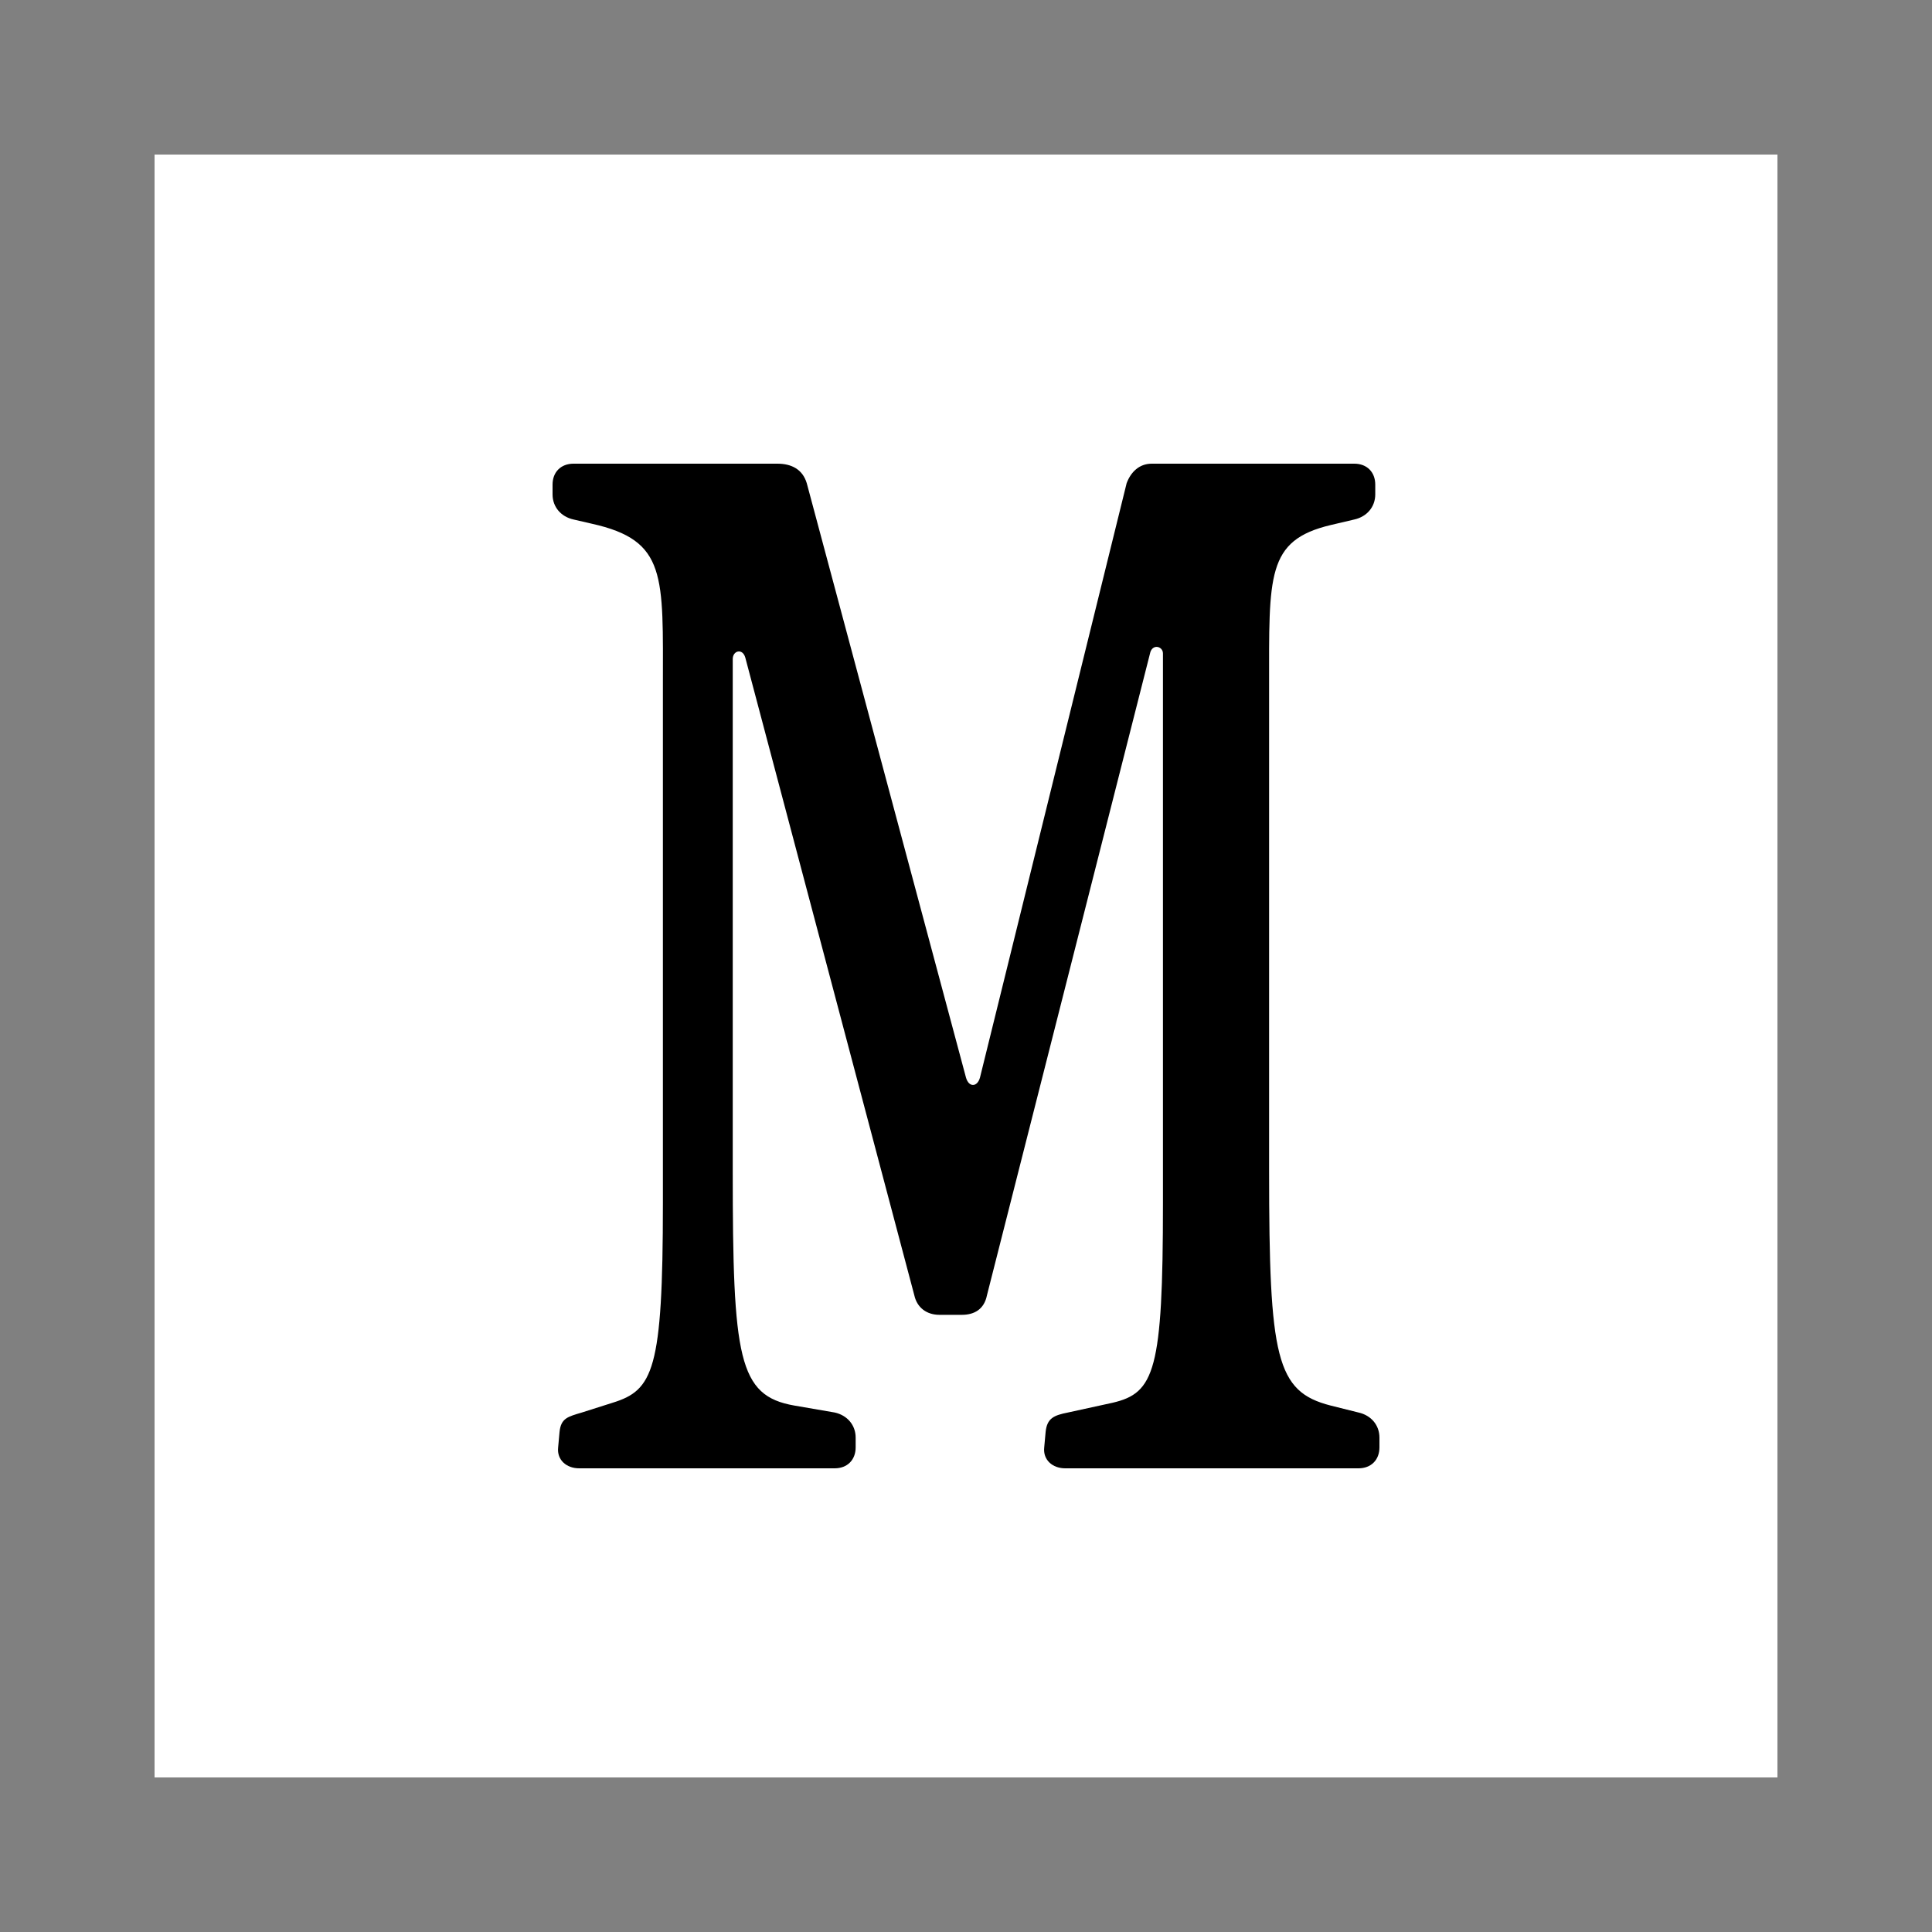
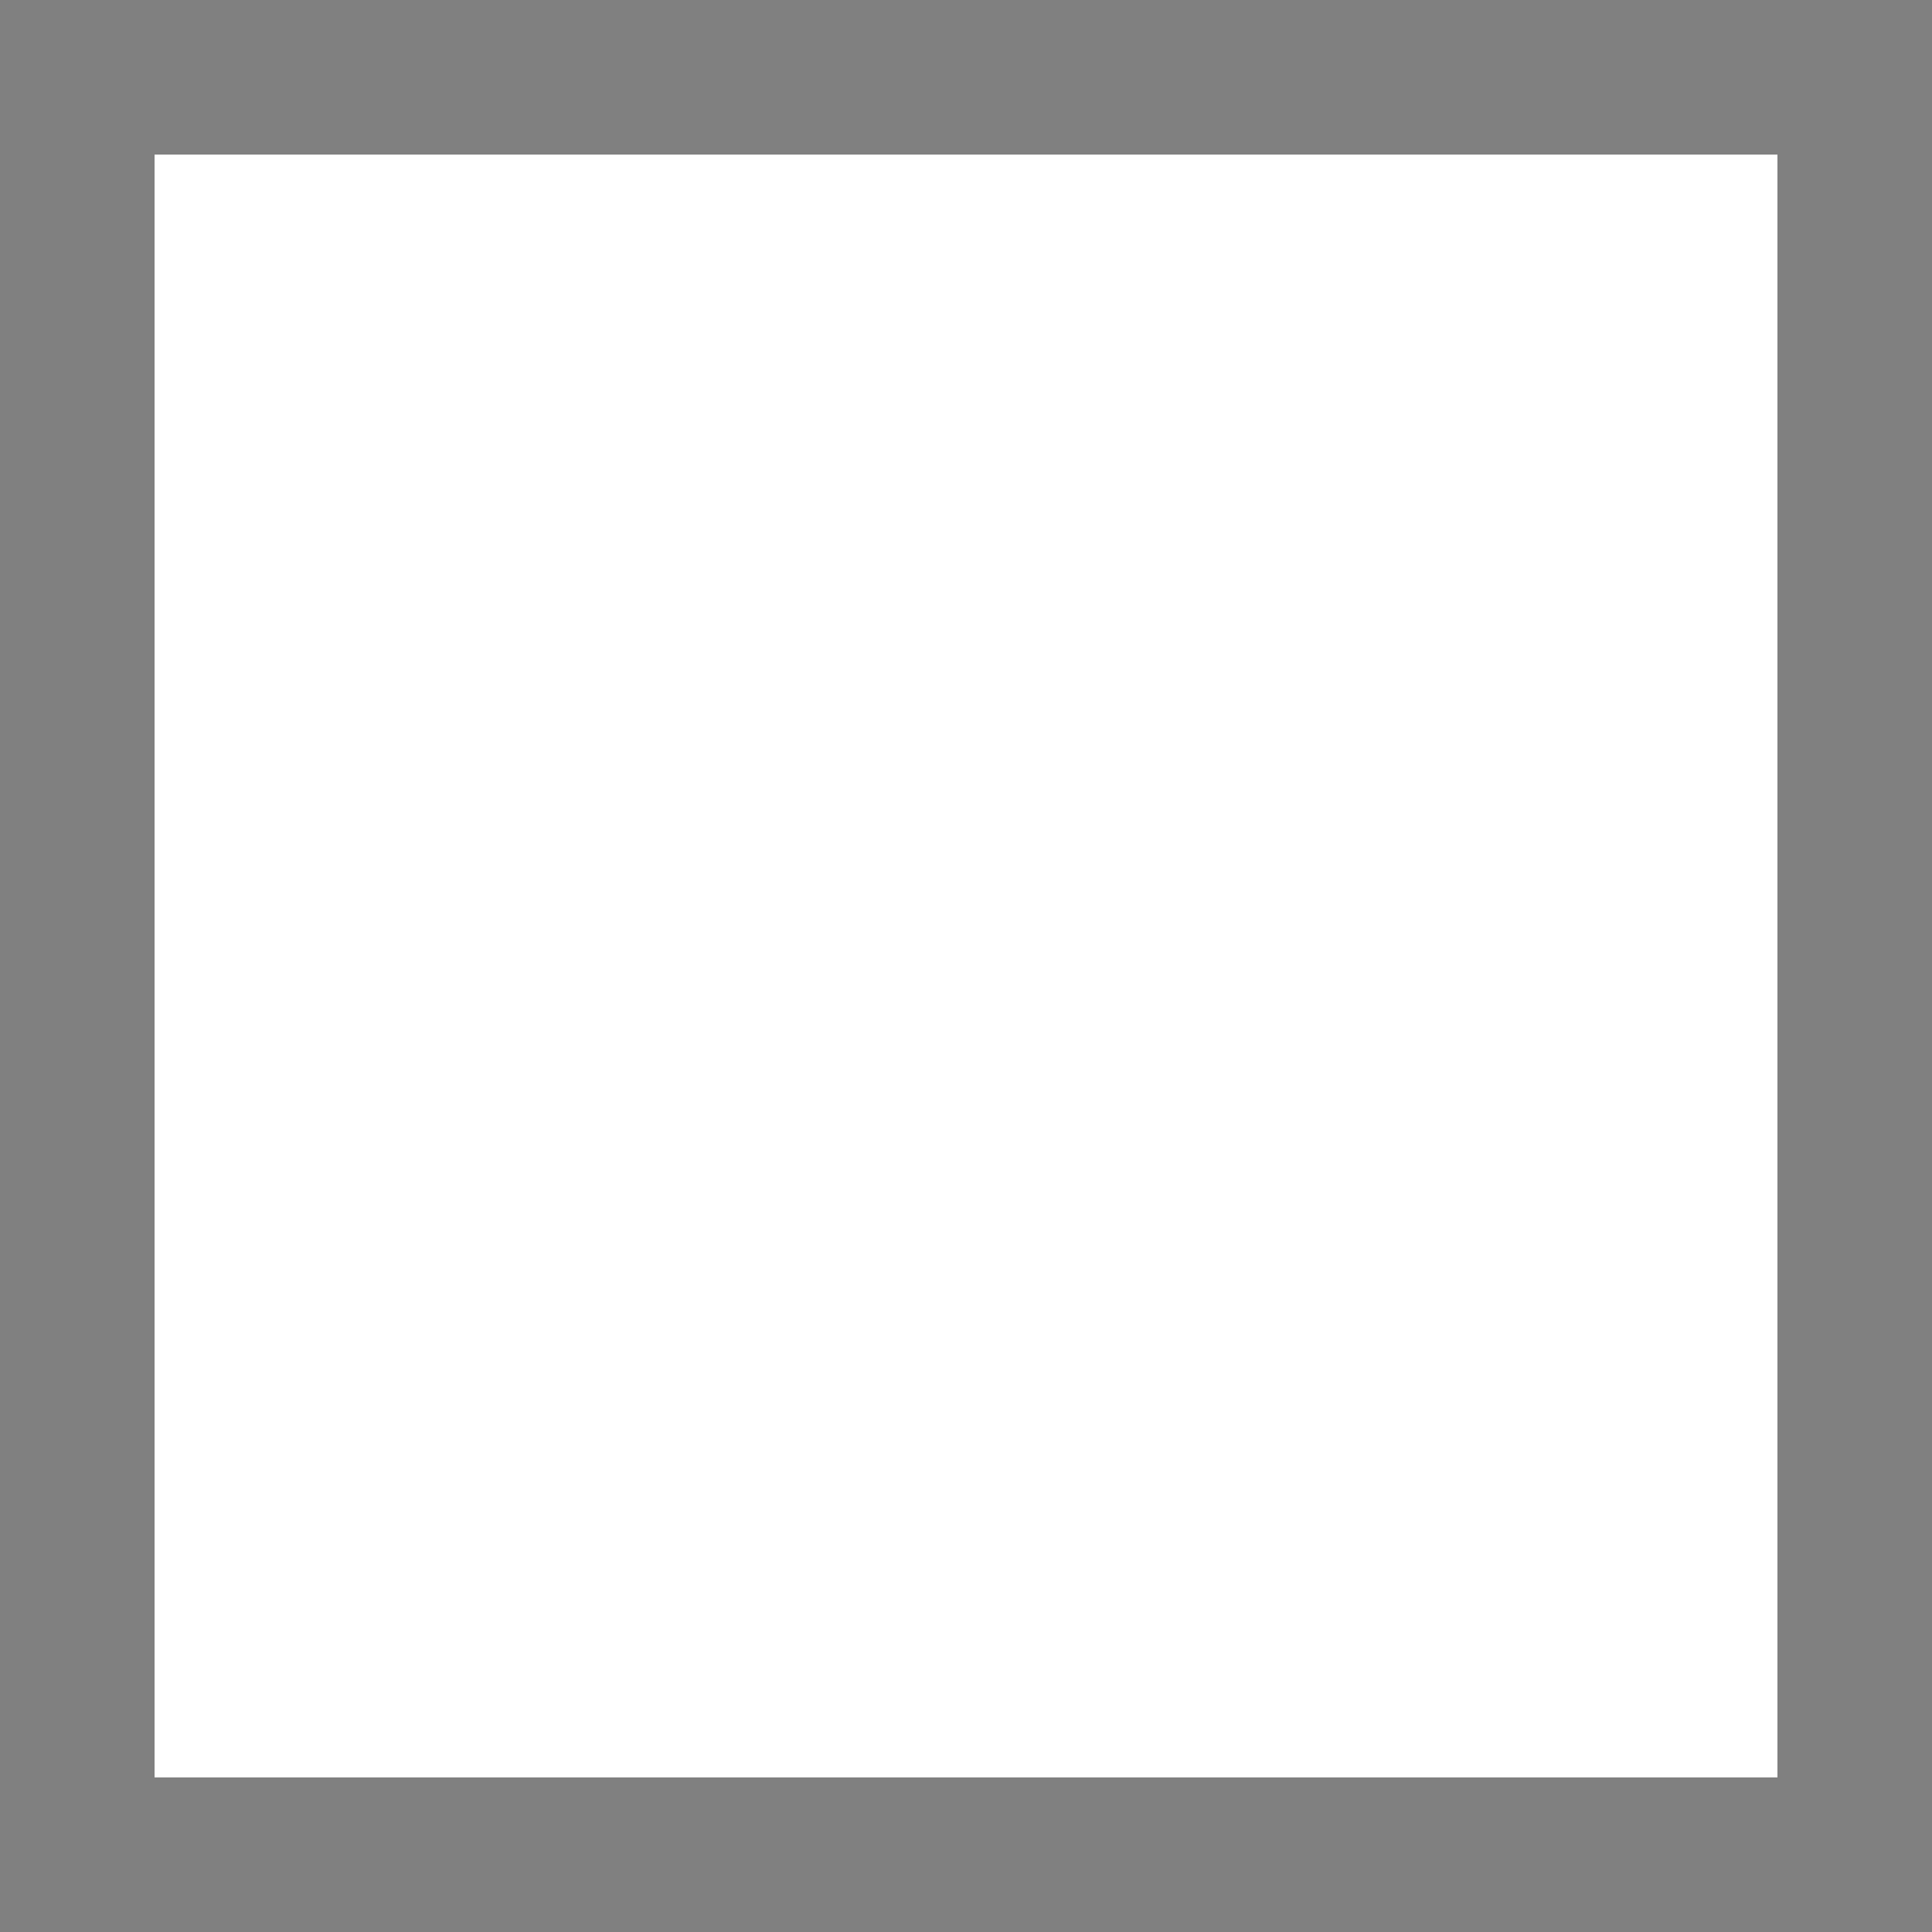
<svg xmlns="http://www.w3.org/2000/svg" width="500px" height="500px" viewBox="0 0 500 500" version="1.1">
  <rect x="0" y="0" width="500" height="500" fill="#808080" stroke="none" />
  <title>icon</title>
  <g id="icon" stroke="none" stroke-width="1" fill="none" fill-rule="evenodd">
    <rect id="Rectangle" fill="#FFFFFF" x="40" y="40" width="420" height="420" />
-     <path d="M149.868,380 L216.02,380 C219.274,380 221.443,377.833 221.443,374.583 L221.443,372.056 C221.443,368.806 219.274,366.278 216.02,365.556 L205.537,363.75 C191.078,361.222 189.632,351.472 189.632,303.083 L189.632,170.556 C189.632,168.389 192.162,167.667 192.885,170.194 L236.625,335.222 C237.348,338.472 239.878,340.278 243.132,340.278 L248.916,340.278 C252.169,340.278 254.699,338.833 255.422,335.222 L297.716,168.75 C298.439,166.583 300.97,167.306 300.97,169.111 L300.97,311.389 C300.97,354.722 298.801,360.5 287.956,363.028 L276.389,365.556 C272.774,366.278 270.966,367 270.605,370.611 L270.243,374.583 C269.882,377.833 272.412,380 275.666,380 L351.578,380 C354.831,380 357,377.833 357,374.583 L357,372.056 C357,368.806 354.831,366.278 351.578,365.556 L344.348,363.75 C330.25,360.139 328.443,351.472 328.443,303.083 L328.443,177.778 C328.443,148.889 327.72,139.861 344.348,135.889 L350.493,134.444 C353.747,133.722 355.916,131.194 355.916,127.944 L355.916,125.417 C355.916,122.167 353.747,120 350.493,120 L298.078,120 C294.824,120 292.655,122.167 291.571,125.056 L253.615,278.889 C252.892,281.417 250.723,281.417 250,278.889 L208.791,125.056 C207.706,121.444 204.814,120 201.199,120 L148.422,120 C145.169,120 143,122.167 143,125.417 L143,127.944 C143,131.194 145.169,133.722 148.422,134.444 L153.122,135.528 C172.642,139.861 171.557,148.889 171.557,177.778 L171.557,311.389 C171.557,354.722 169.027,359.778 158.544,363.028 L150.591,365.556 C146.976,366.639 145.169,367 144.807,370.611 L144.446,374.583 C144.084,377.833 146.615,380 149.868,380 Z" id="Path" fill="#000000" fill-rule="nonzero" />
  </g>
</svg>